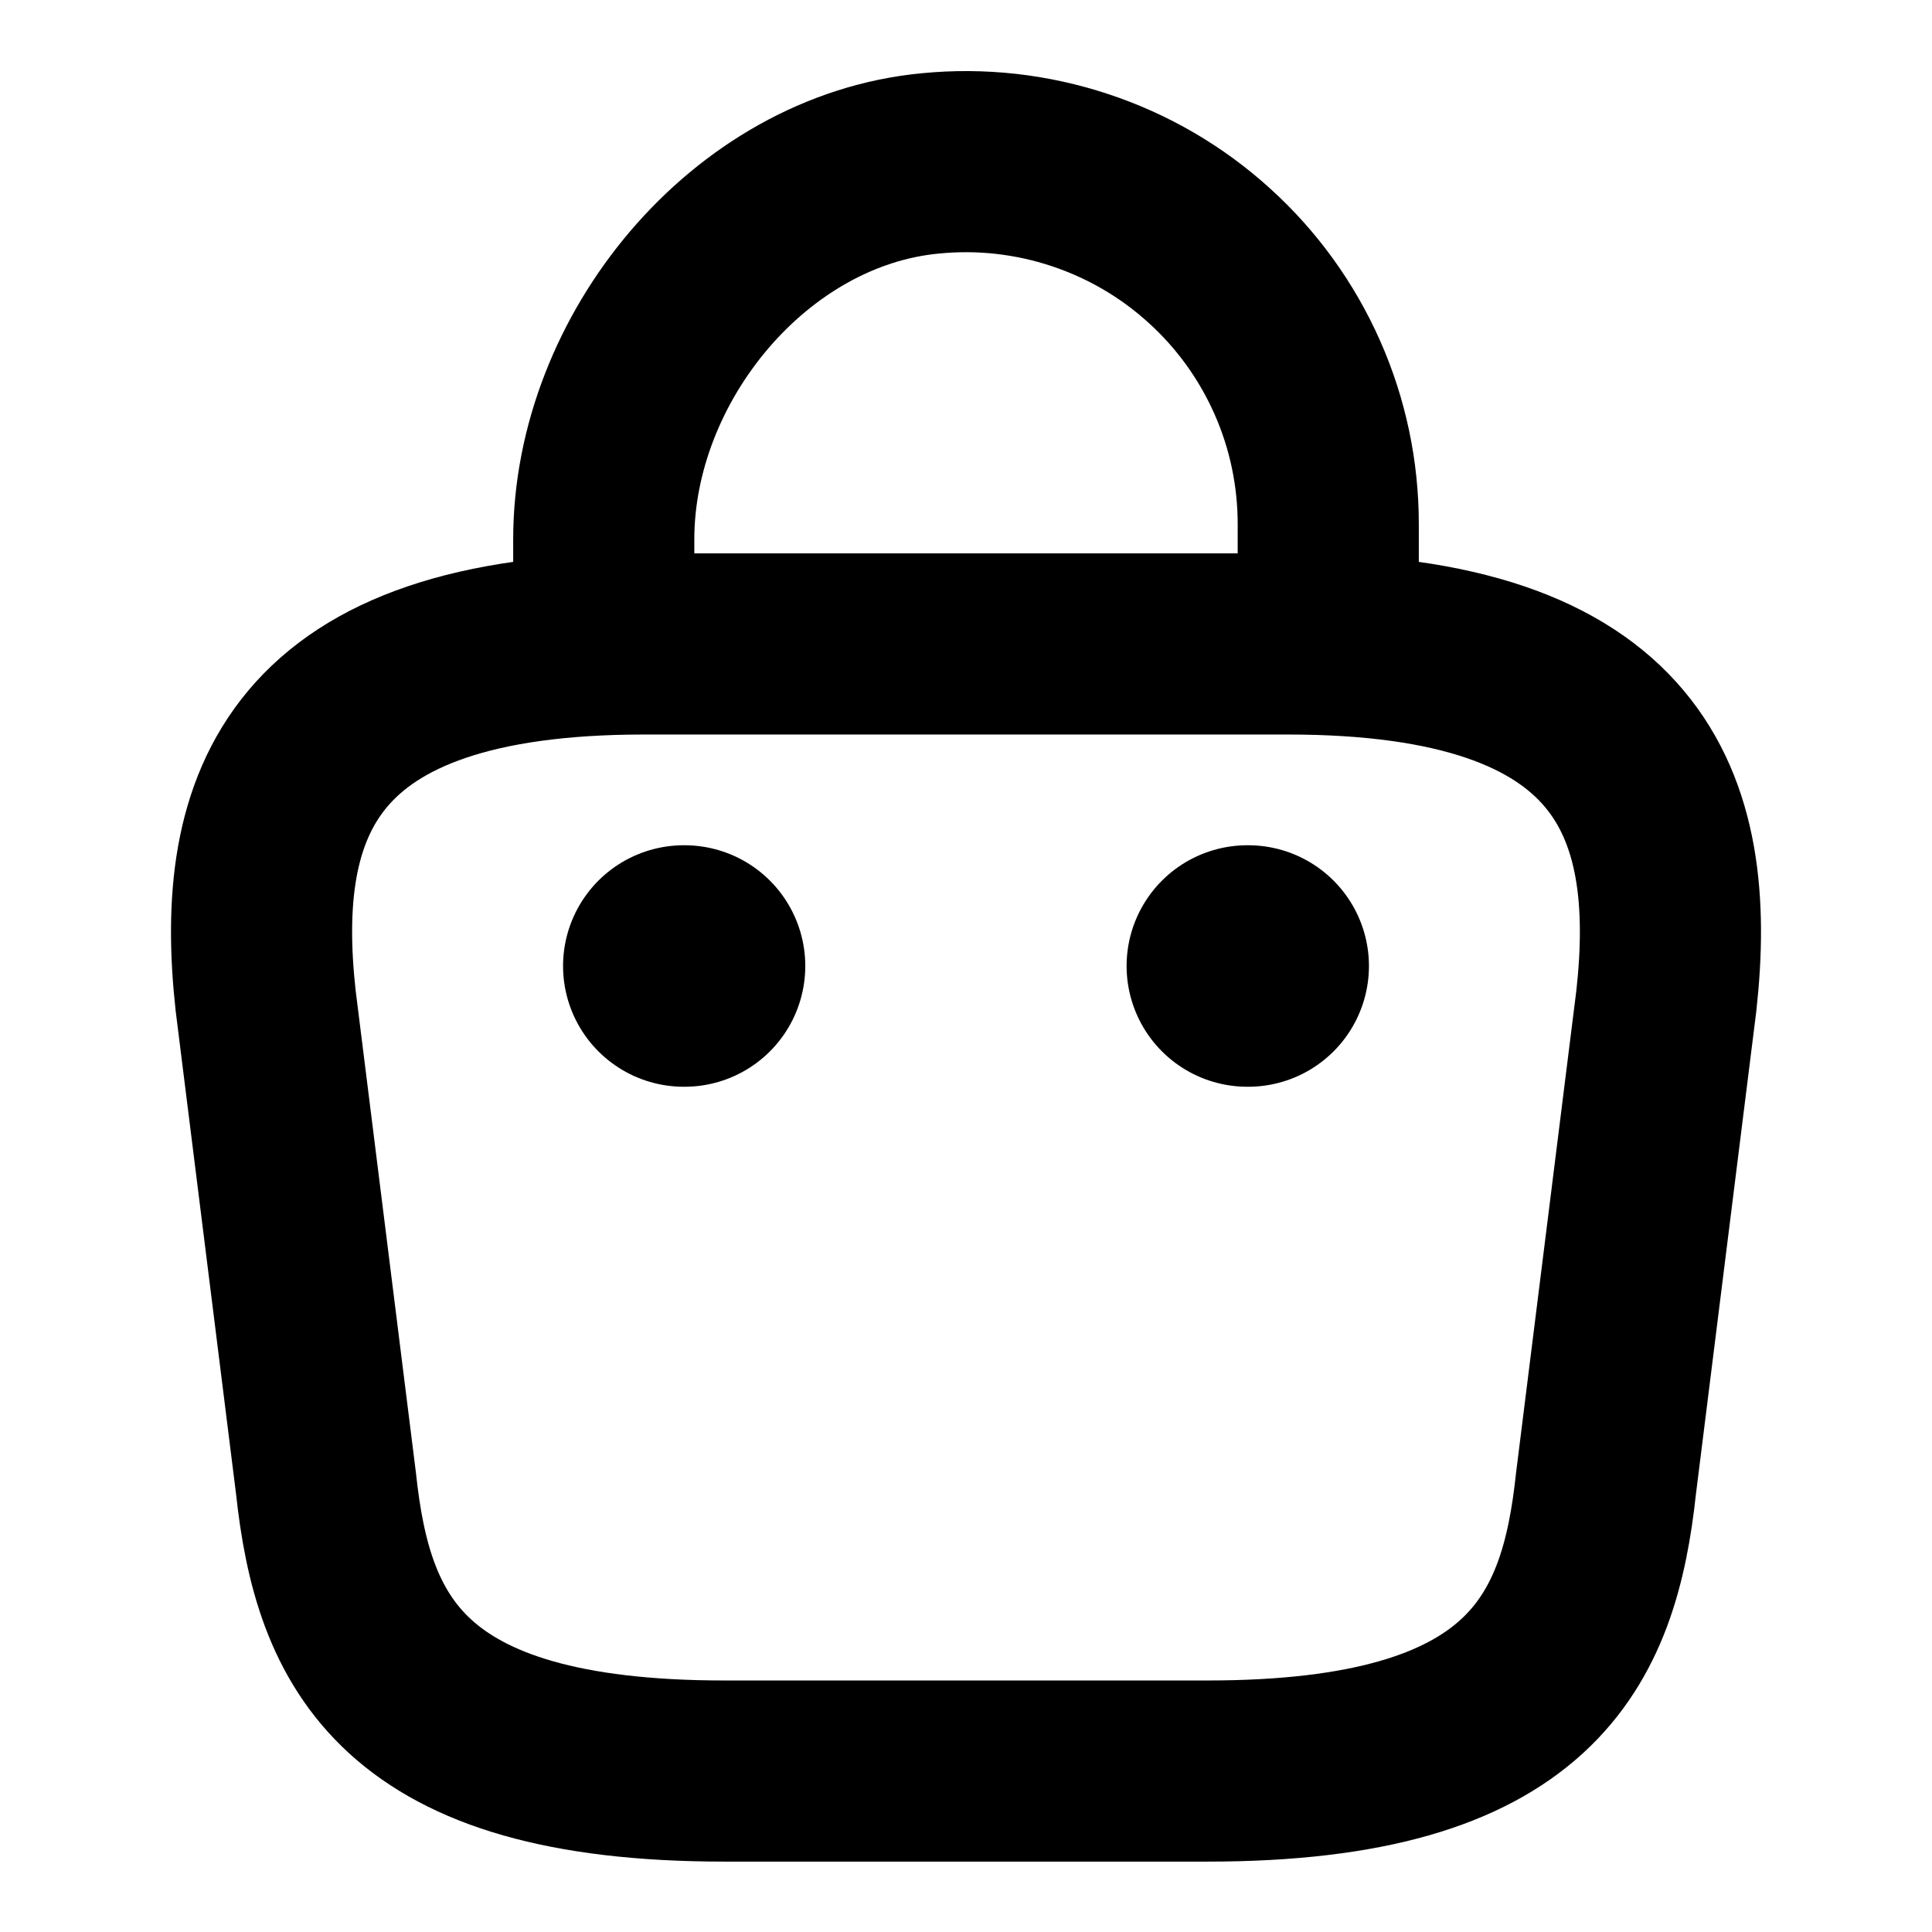
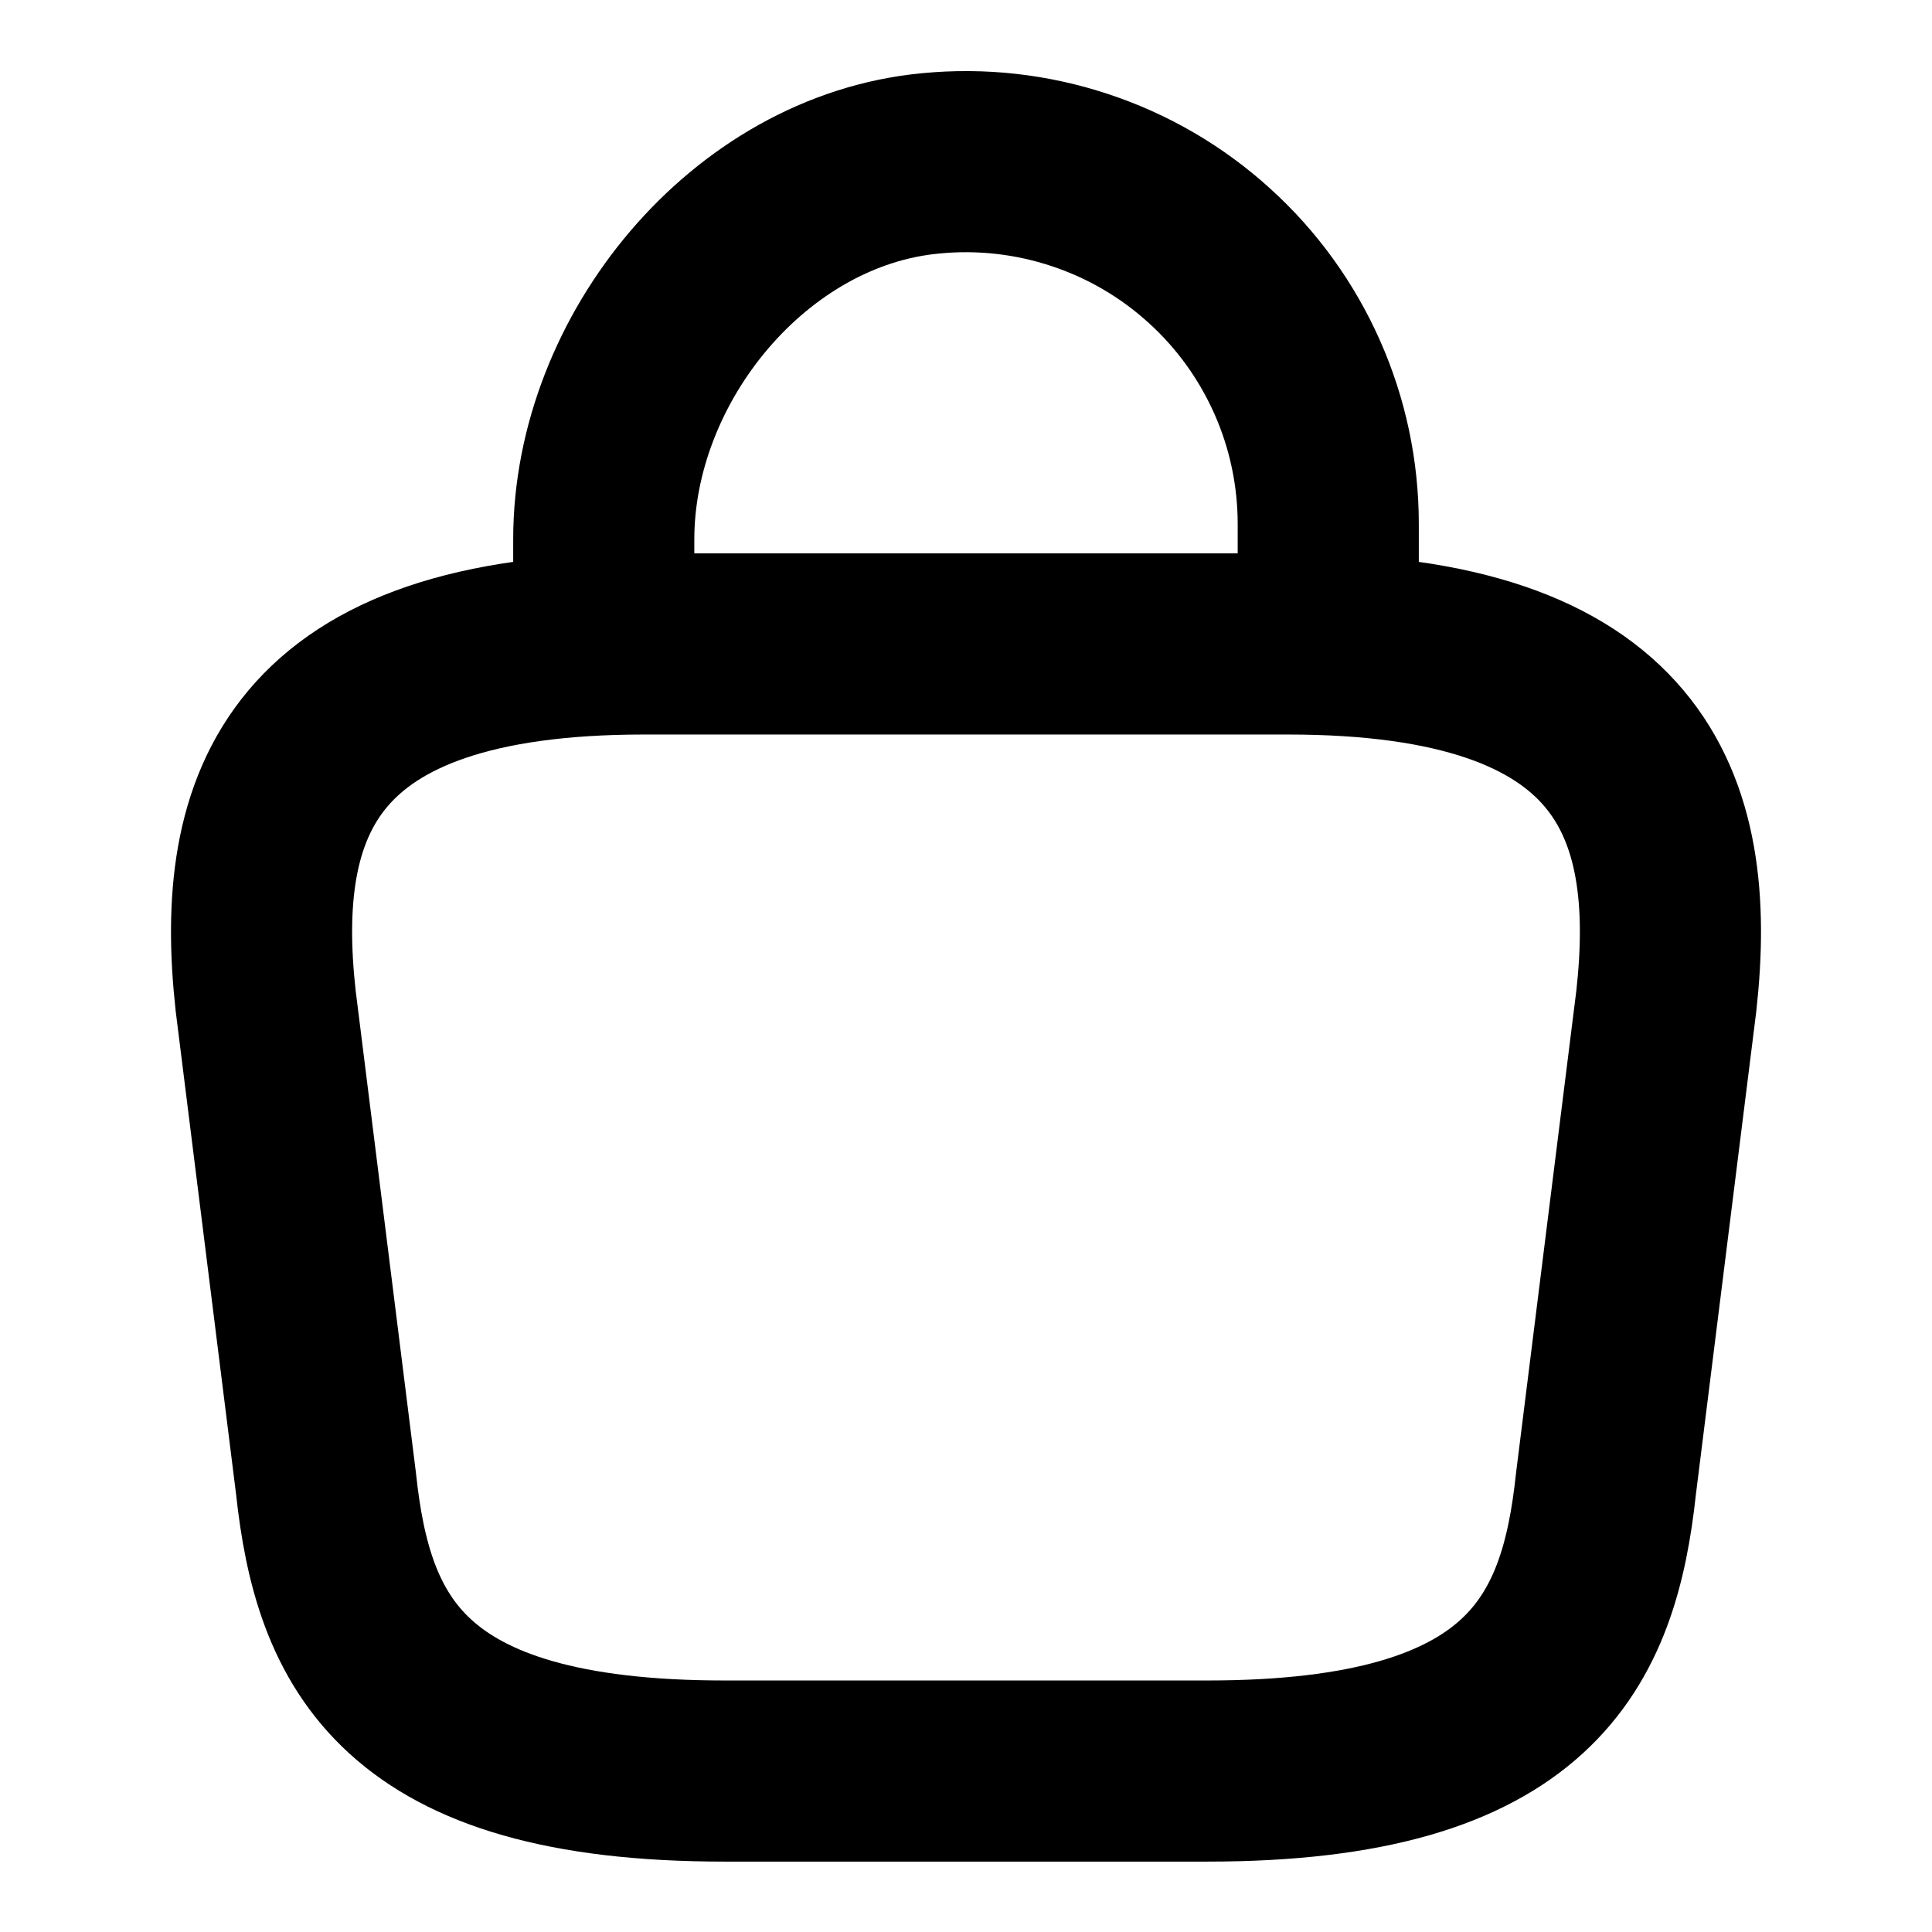
<svg xmlns="http://www.w3.org/2000/svg" width="16" height="16" viewBox="0 0 16 16" fill="none">
  <path d="M5 5.113V4.467C5 2.967 6.207 1.493 7.707 1.353C8.123 1.312 8.544 1.359 8.942 1.491C9.339 1.622 9.705 1.835 10.015 2.117C10.326 2.398 10.573 2.741 10.743 3.124C10.913 3.507 11 3.921 11 4.34V5.26M6 14.667H10C12.68 14.667 13.16 13.593 13.3 12.287L13.8 8.287C13.98 6.66 13.513 5.333 10.667 5.333H5.333C2.487 5.333 2.02 6.66 2.2 8.287L2.7 12.287C2.84 13.593 3.32 14.667 6 14.667Z" stroke="black" stroke-width="1.5" stroke-miterlimit="10" stroke-linecap="round" stroke-linejoin="round" />
-   <path d="M10.33 8H10.337M5.663 8H5.669" stroke="black" stroke-width="2" stroke-linecap="round" stroke-linejoin="round" />
</svg>